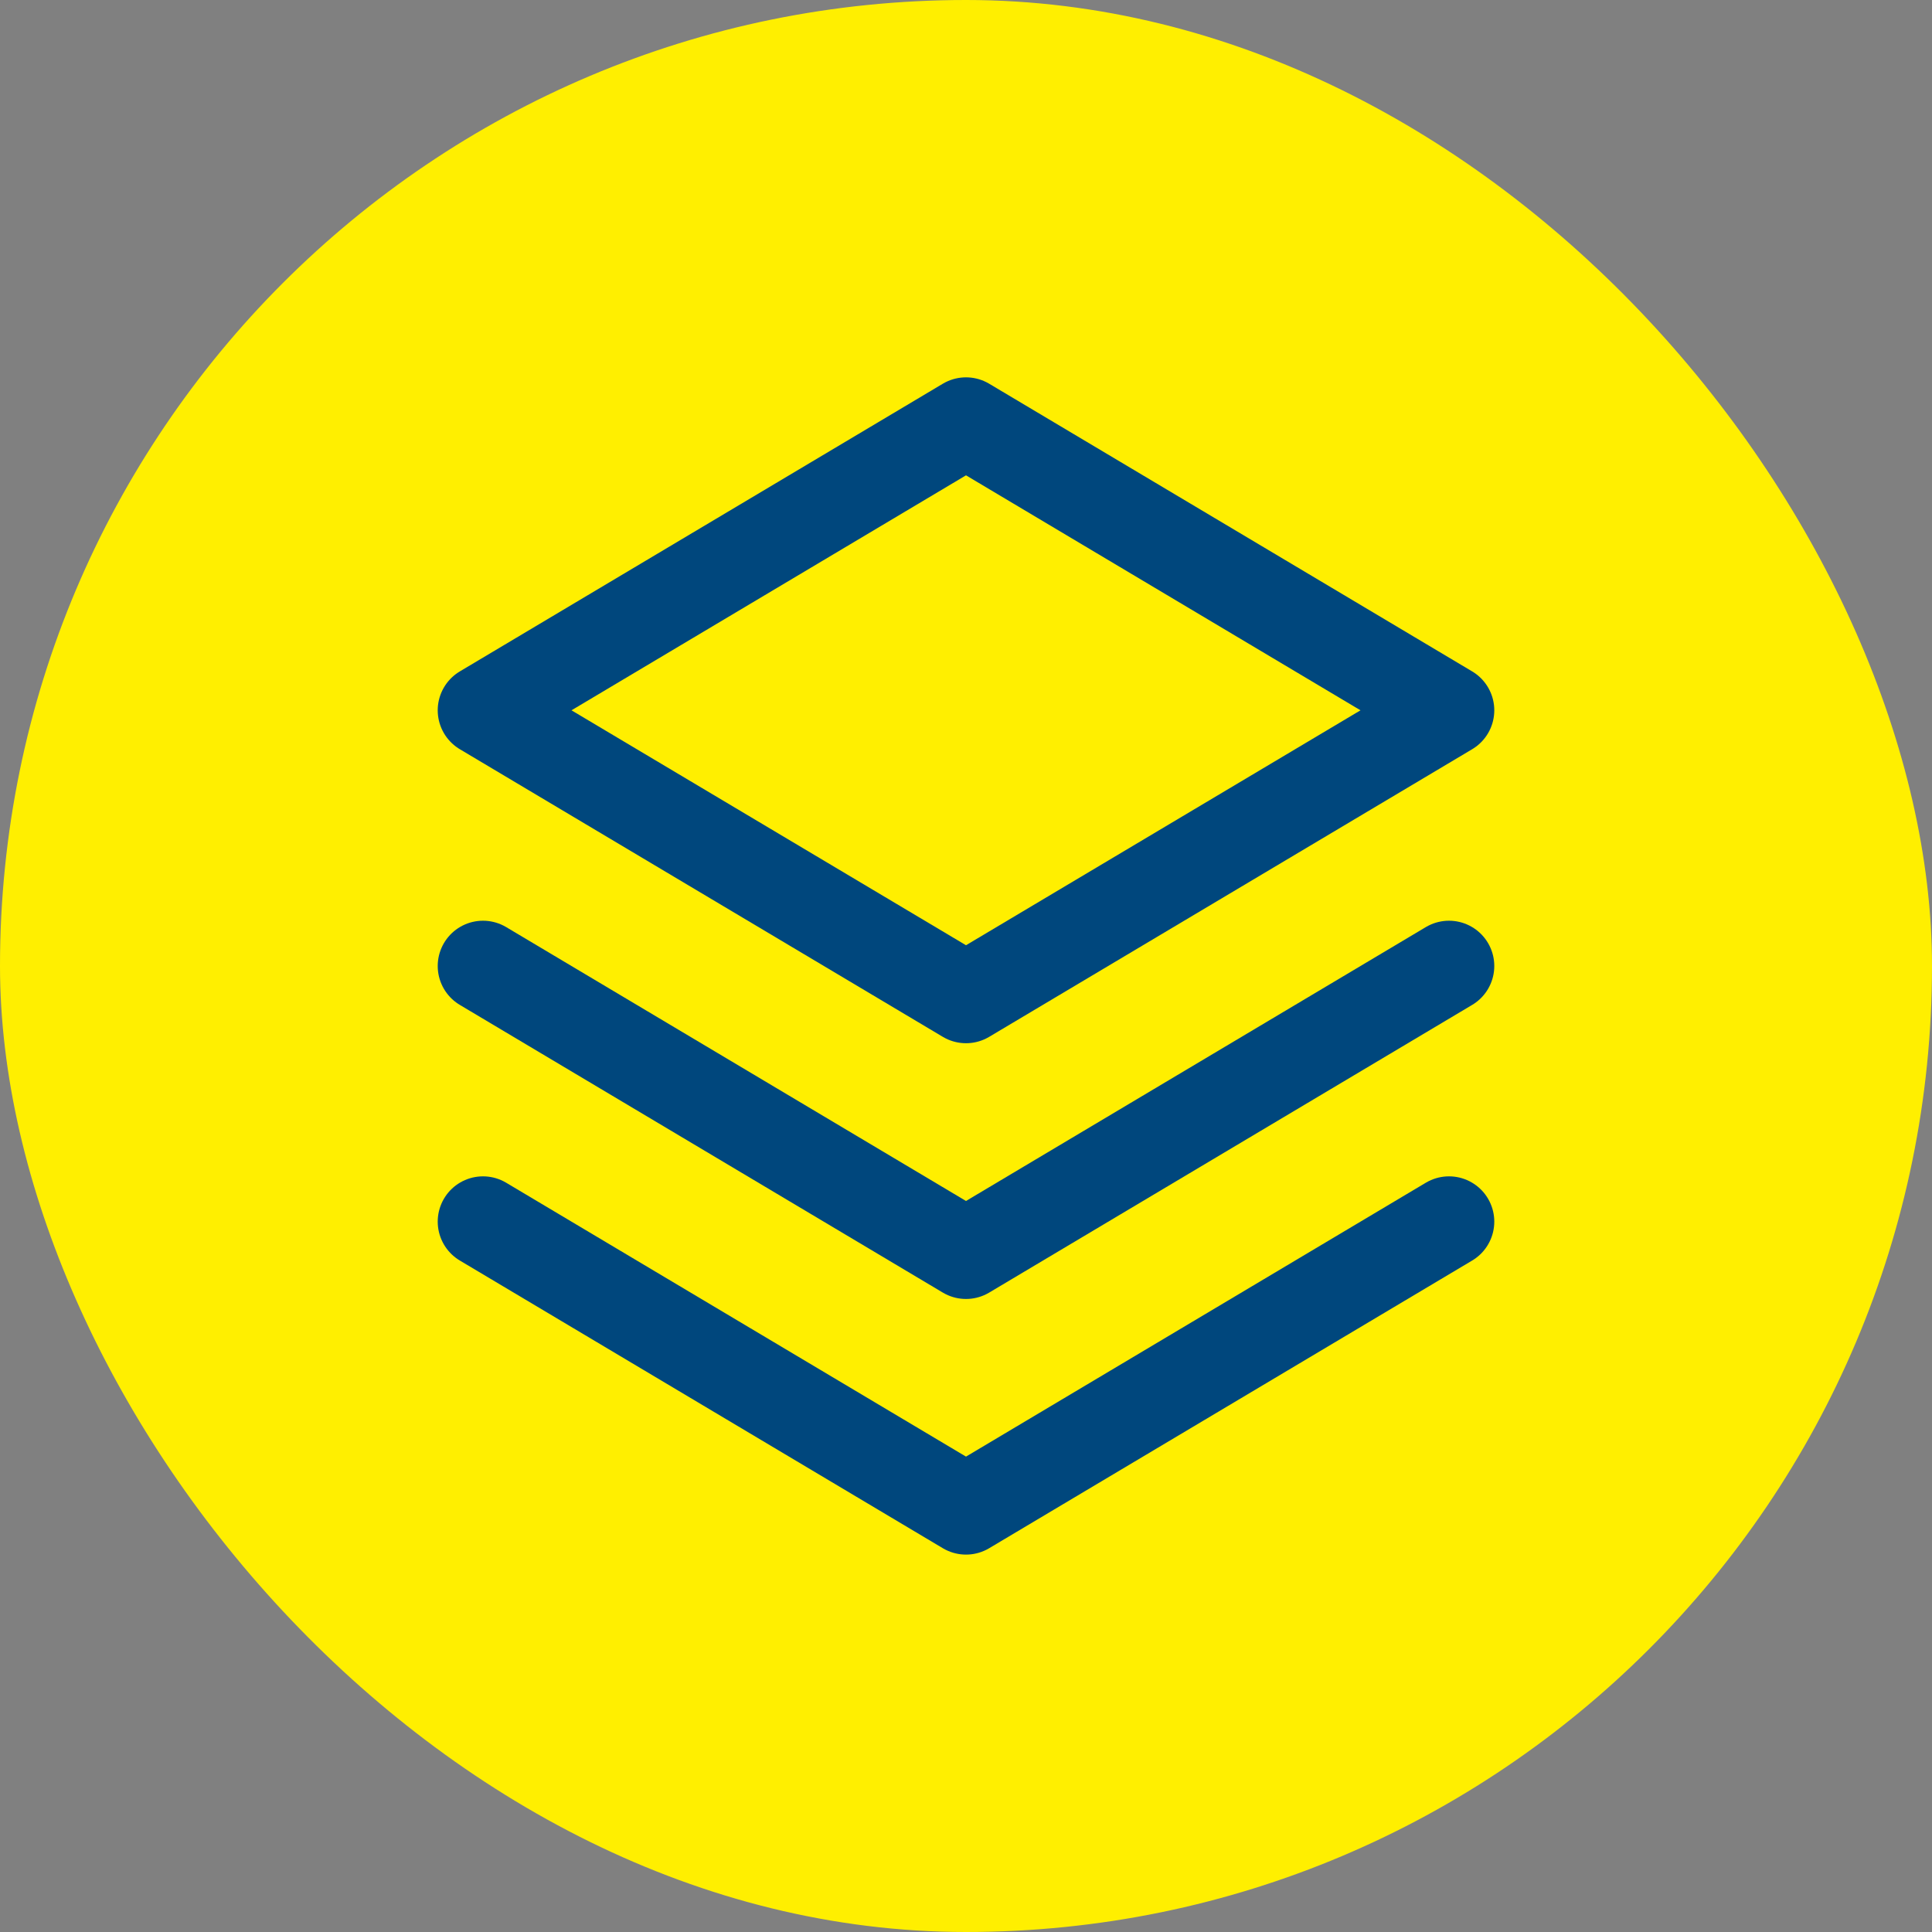
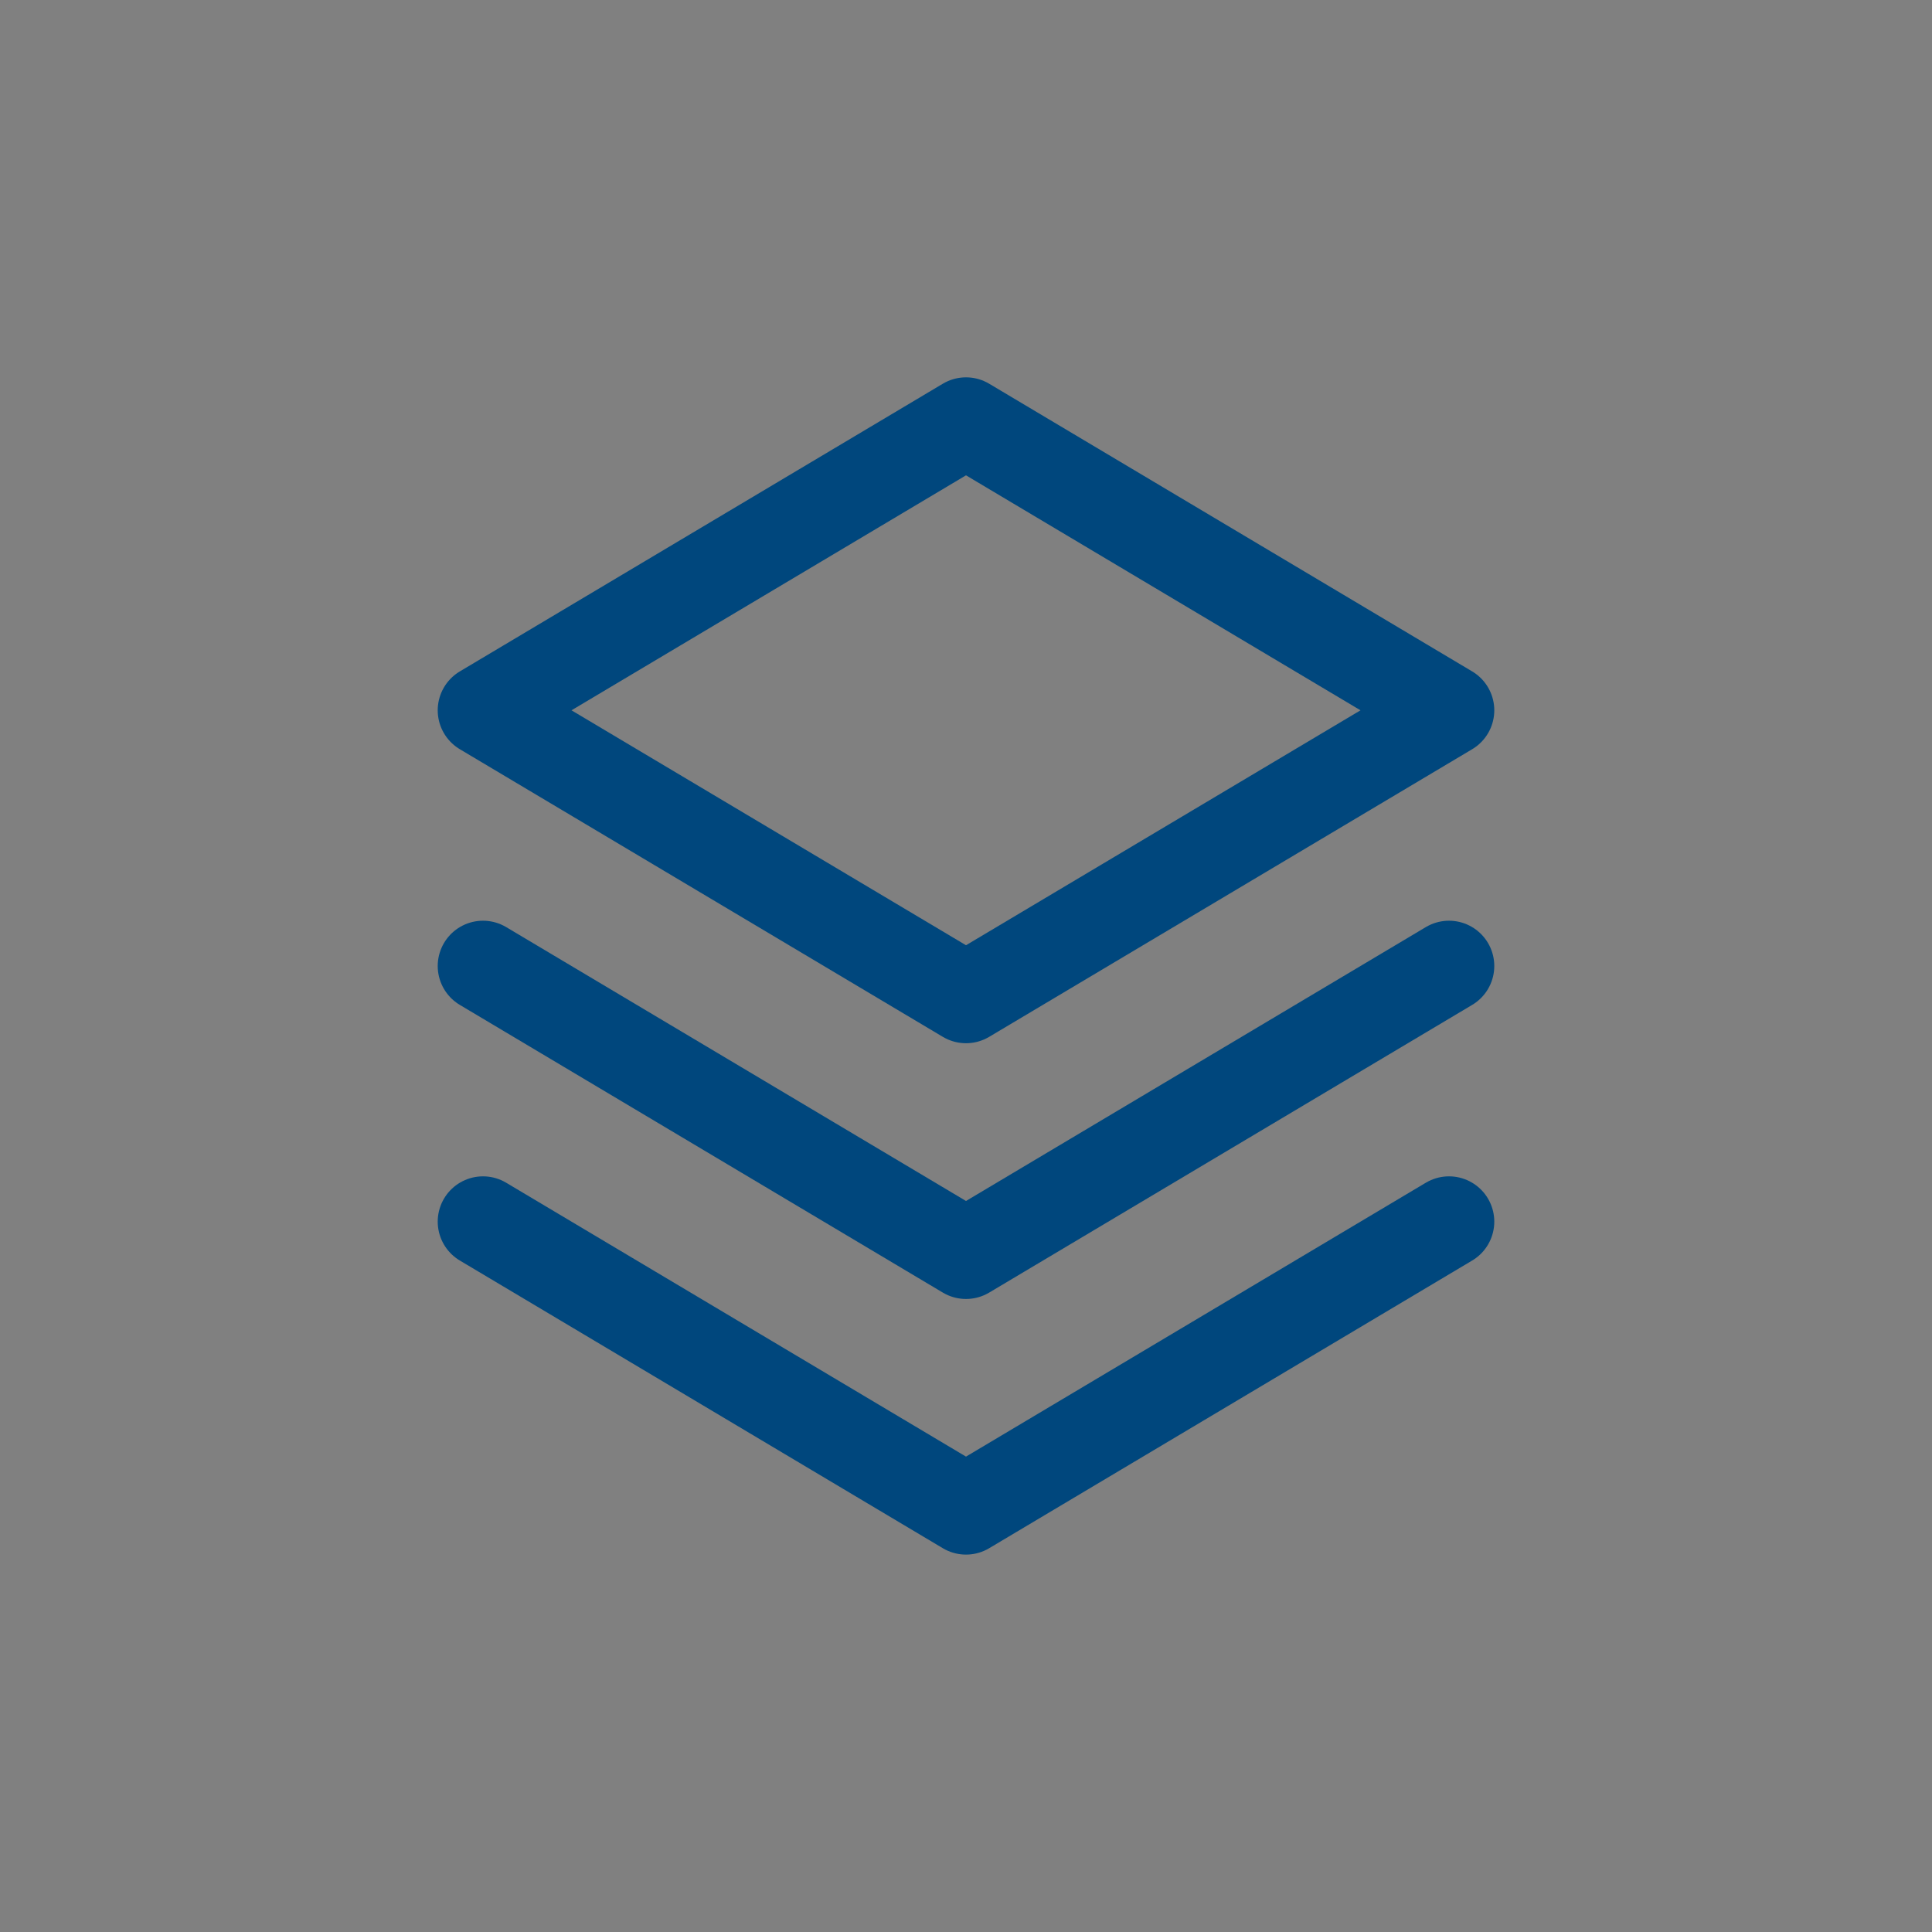
<svg xmlns="http://www.w3.org/2000/svg" width="32" height="32" viewBox="0 0 32 32" fill="none">
  <rect x="0" y="0" width="32" height="32" fill="#808080" stroke="none" />
-   <rect width="32" height="32" rx="16" fill="#FFEF00" />
  <path fill-rule="evenodd" clip-rule="evenodd" d="M24 11.765L16 16.529L8 11.765L16 7L24 11.765Z" stroke="#00477D" stroke-width="1.5" stroke-linecap="round" stroke-linejoin="round" />
  <path d="M8 16L16 20.765L24 16" stroke="#00477D" stroke-width="1.5" stroke-linecap="round" stroke-linejoin="round" />
  <path d="M8 20.234L16 24.999L24 20.234" stroke="#00477D" stroke-width="1.5" stroke-linecap="round" stroke-linejoin="round" />
</svg>